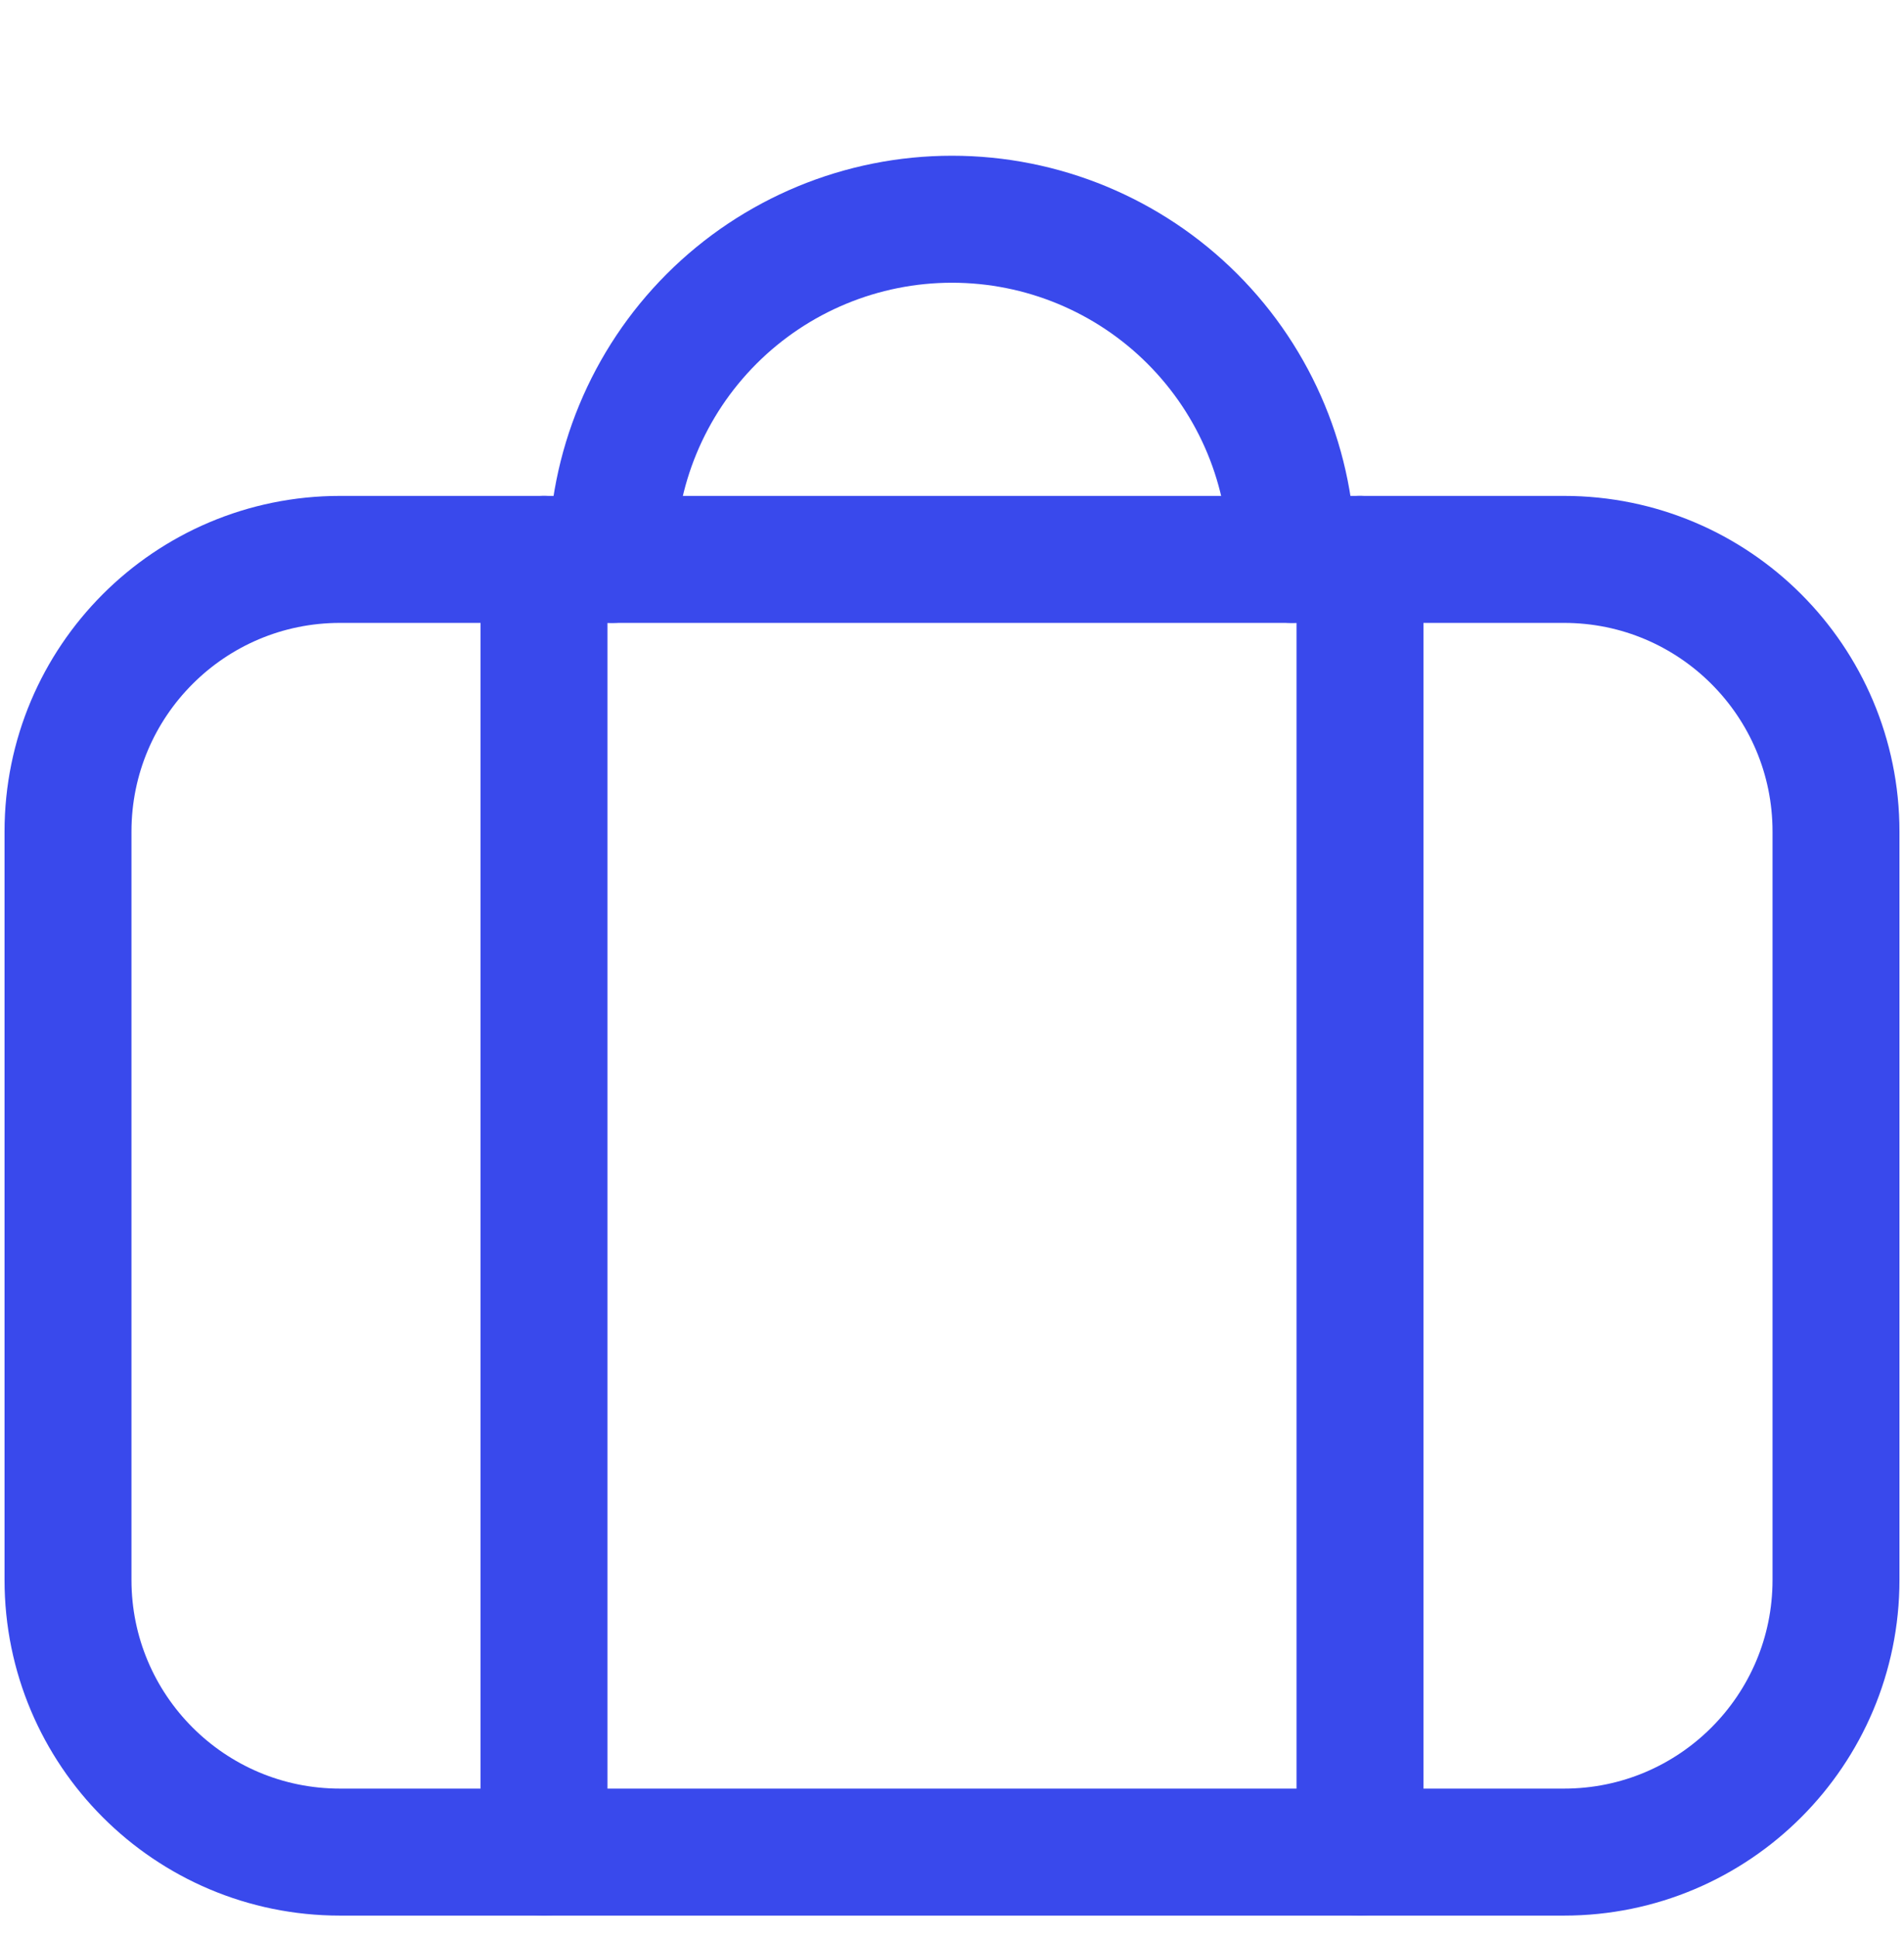
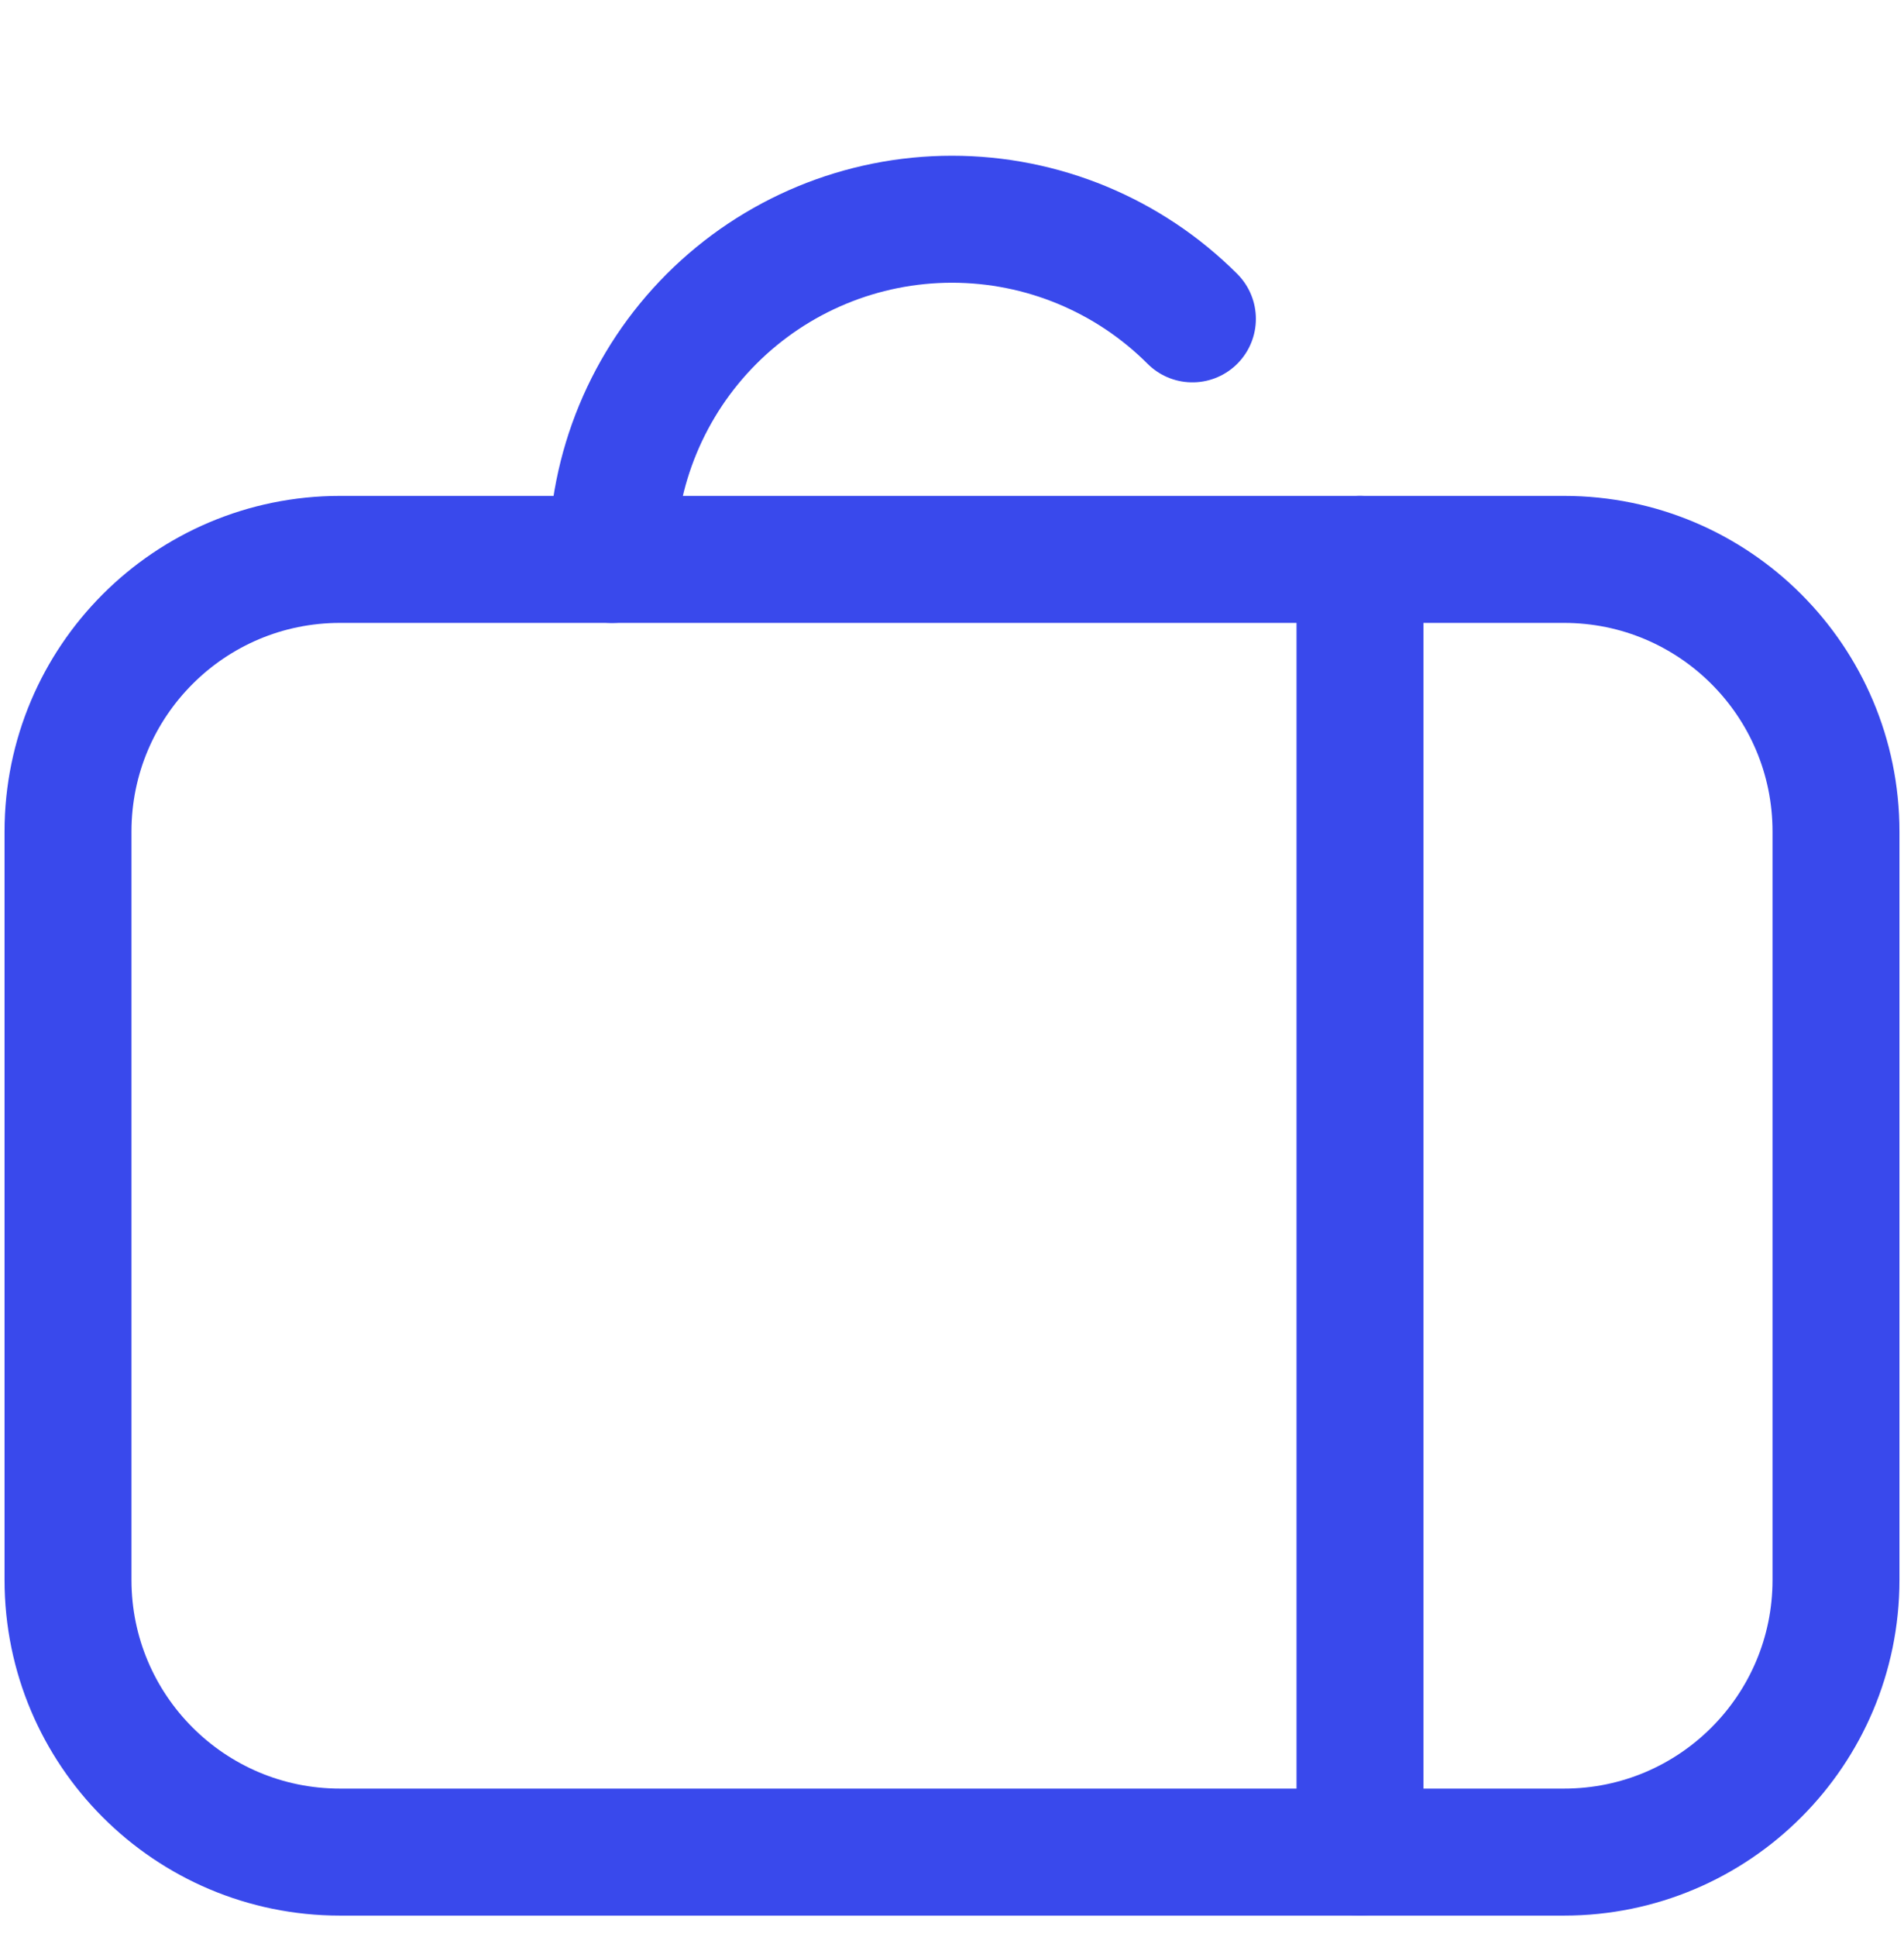
<svg xmlns="http://www.w3.org/2000/svg" width="60" height="61" viewBox="0 0 60 61" fill="none">
  <g clip-path="url(#clip0_3_657)">
    <path d="M49.286 17.619H10.714C5.98 17.619 2.143 21.457 2.143 26.191V49.762C2.143 54.496 5.98 58.334 10.714 58.334H49.286C54.02 58.334 57.857 54.496 57.857 49.762V26.191C57.857 21.457 54.02 17.619 49.286 17.619Z" stroke="#3949EC" stroke-width="4" stroke-linecap="round" stroke-linejoin="round" />
-     <path d="M17.143 58.334V17.619" stroke="#3949EC" stroke-width="4" stroke-linecap="round" stroke-linejoin="round" />
    <path d="M42.857 58.334V17.619" stroke="#3949EC" stroke-width="4" stroke-linecap="round" stroke-linejoin="round" />
-     <path d="M19.286 17.619C19.286 14.778 20.415 12.053 22.424 10.043C24.433 8.034 27.158 6.905 30 6.905C32.842 6.905 35.567 8.034 37.576 10.043C39.586 12.053 40.714 14.778 40.714 17.619" stroke="#3949EC" stroke-width="4" stroke-linecap="round" stroke-linejoin="round" />
+     <path d="M19.286 17.619C19.286 14.778 20.415 12.053 22.424 10.043C24.433 8.034 27.158 6.905 30 6.905C32.842 6.905 35.567 8.034 37.576 10.043" stroke="#3949EC" stroke-width="4" stroke-linecap="round" stroke-linejoin="round" />
  </g>
  <defs>
    <clipPath id="clip0_3_657">
      <rect width="60" height="60" fill="white" transform="translate(0 0.477)" />
    </clipPath>
  </defs>
</svg>